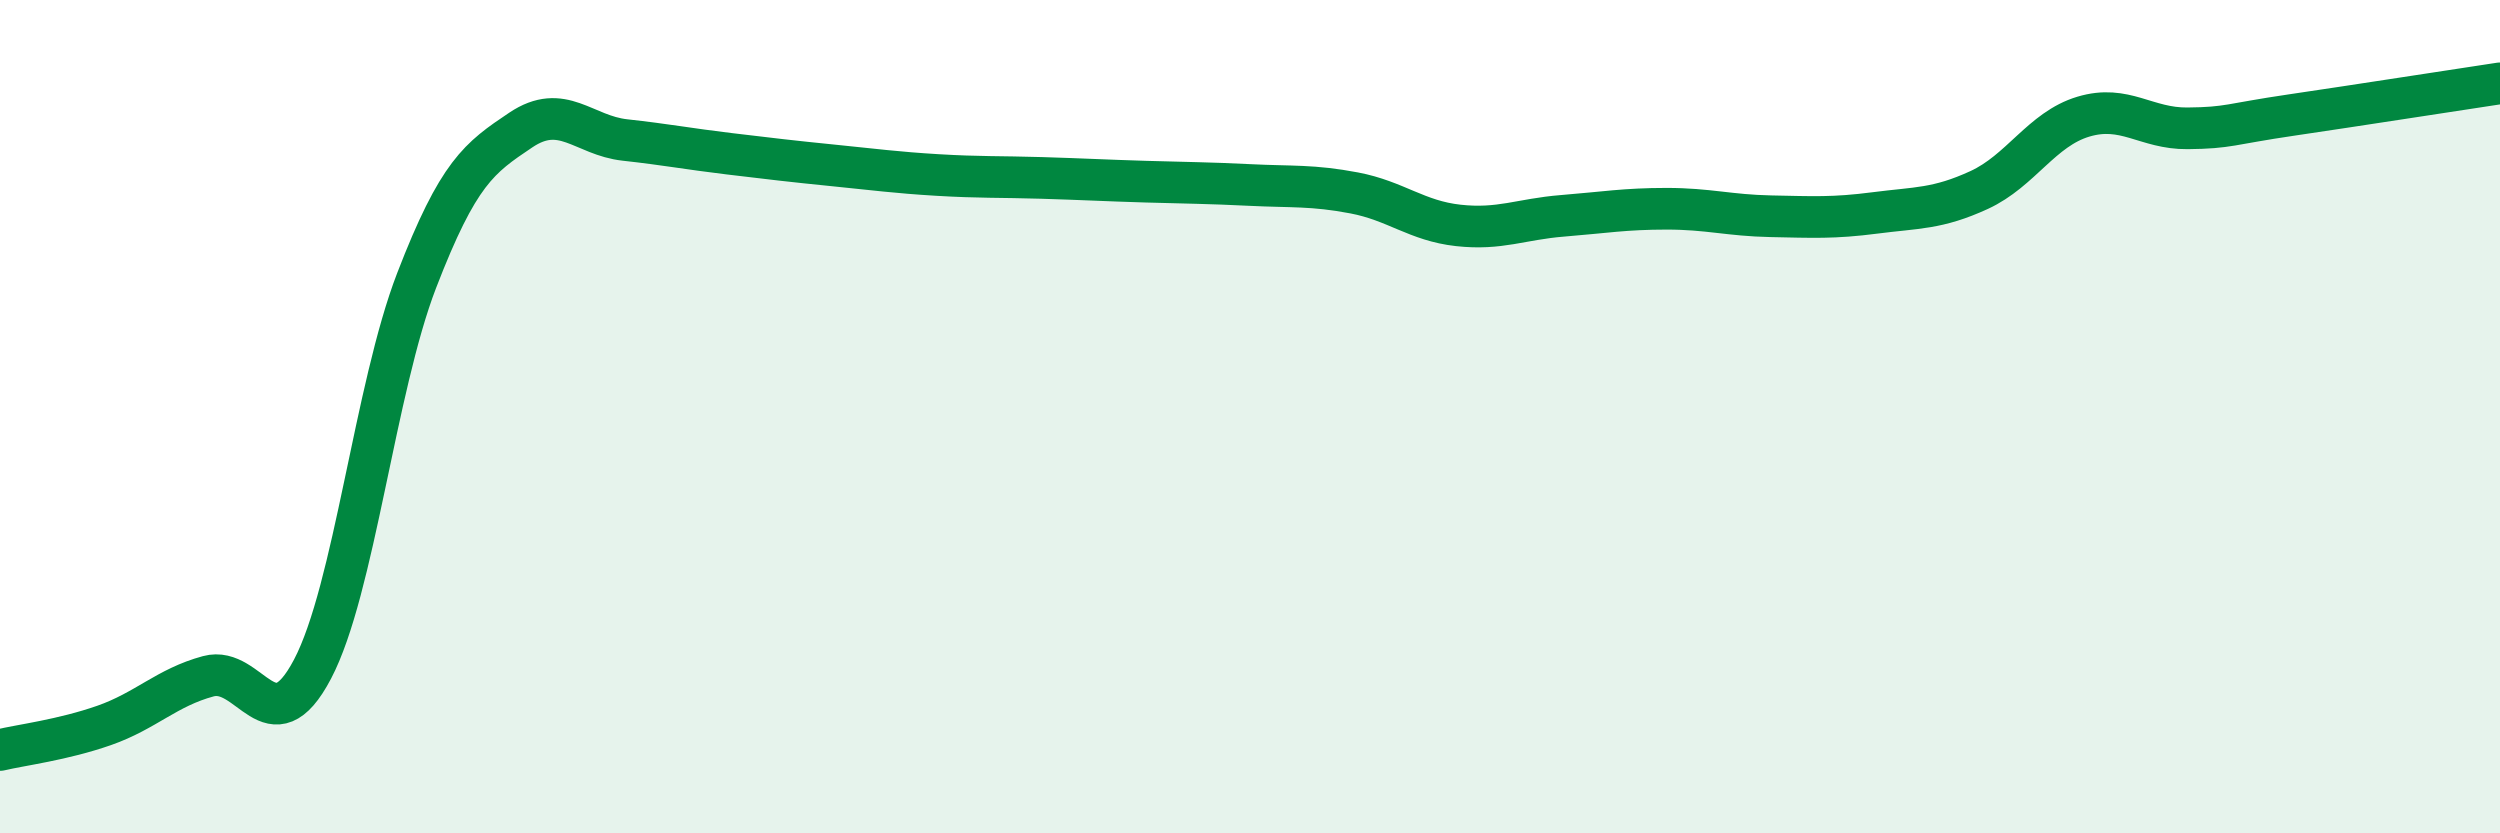
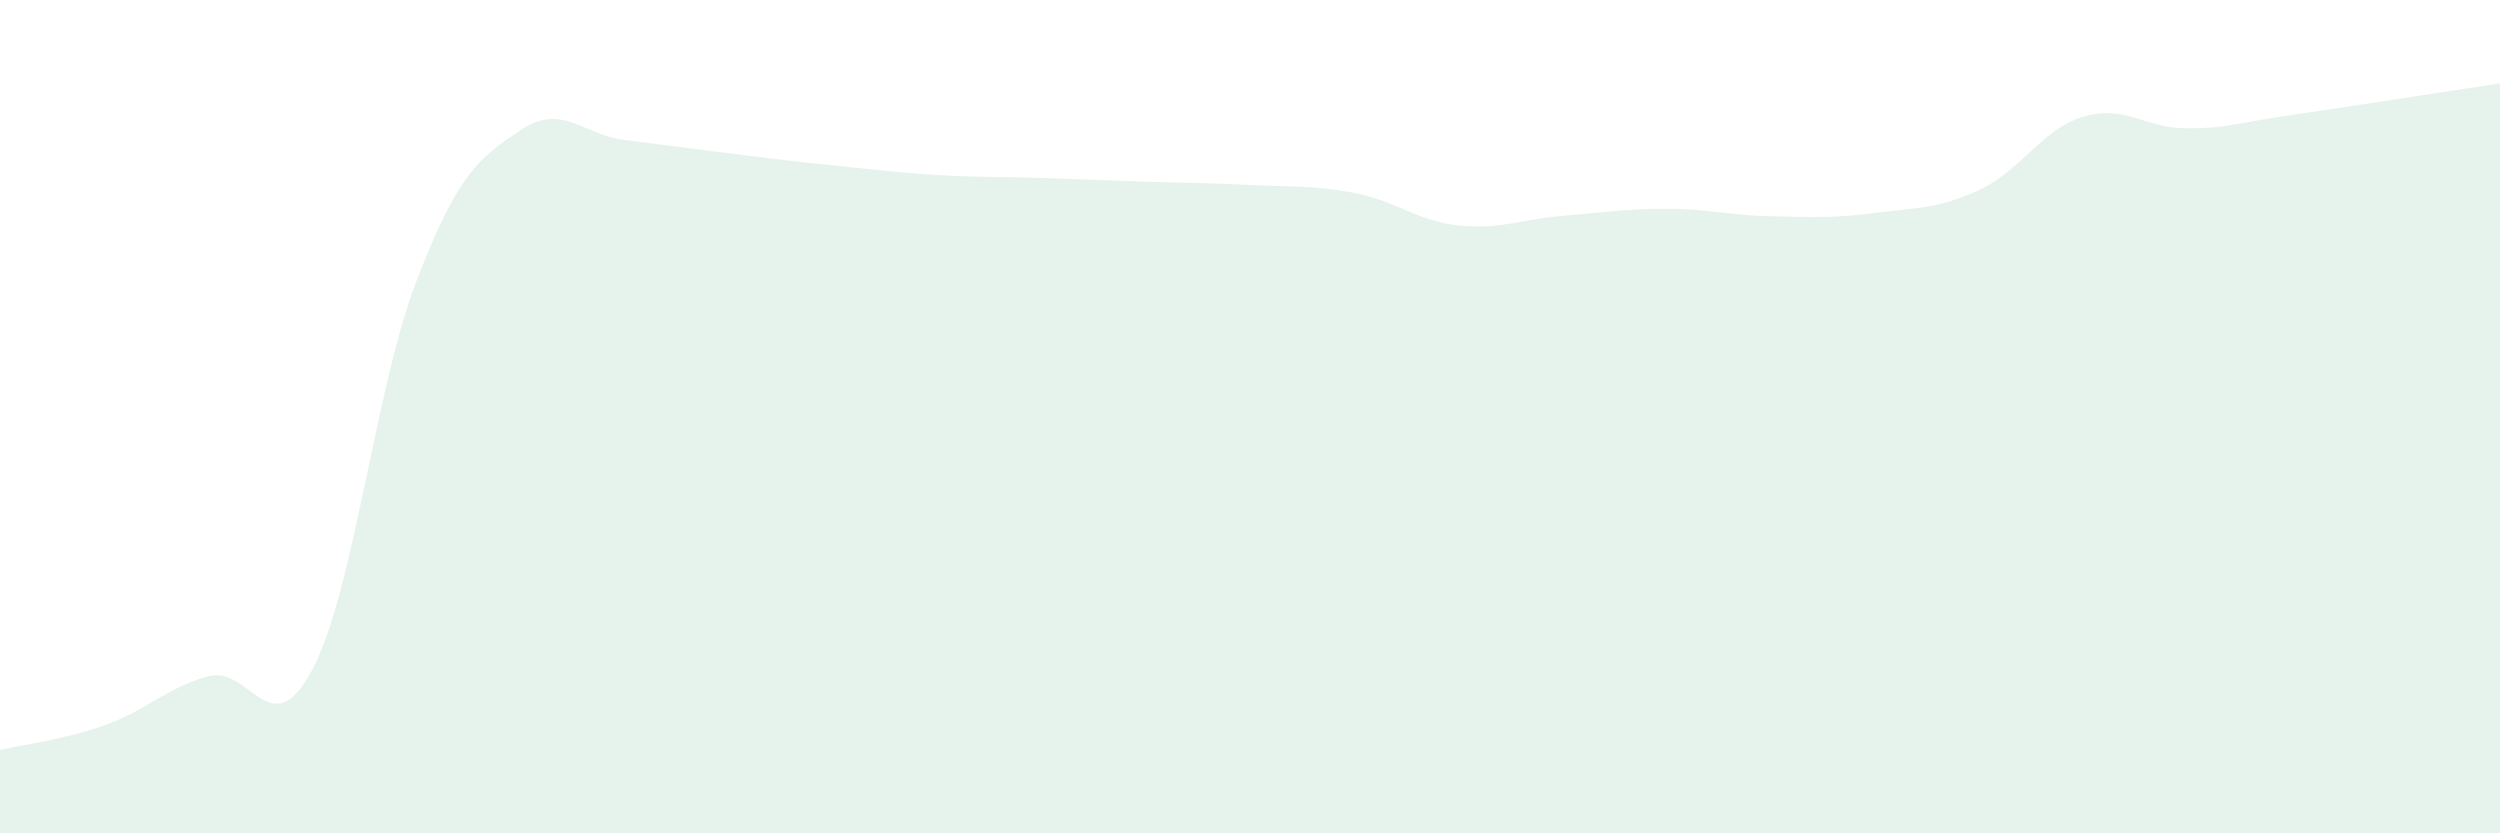
<svg xmlns="http://www.w3.org/2000/svg" width="60" height="20" viewBox="0 0 60 20">
-   <path d="M 0,18 C 0.5,17.88 1.5,17.76 2.5,17.41 C 3.5,17.06 4,16.5 5,16.23 C 6,15.96 6.5,17.96 7.5,16.06 C 8.5,14.16 9,9.32 10,6.73 C 11,4.14 11.5,3.79 12.5,3.12 C 13.5,2.45 14,3.25 15,3.36 C 16,3.47 16.5,3.57 17.5,3.69 C 18.5,3.81 19,3.87 20,3.97 C 21,4.07 21.5,4.14 22.5,4.2 C 23.5,4.26 24,4.24 25,4.27 C 26,4.3 26.5,4.33 27.5,4.36 C 28.5,4.39 29,4.39 30,4.44 C 31,4.49 31.5,4.44 32.5,4.63 C 33.5,4.82 34,5.3 35,5.41 C 36,5.52 36.5,5.26 37.5,5.18 C 38.5,5.1 39,5.01 40,5.01 C 41,5.01 41.5,5.17 42.5,5.19 C 43.5,5.21 44,5.24 45,5.11 C 46,4.98 46.5,5.02 47.5,4.56 C 48.5,4.1 49,3.1 50,2.8 C 51,2.5 51.5,3.09 52.5,3.08 C 53.5,3.07 53.5,2.98 55,2.76 C 56.5,2.54 59,2.15 60,2L60 20L0 20Z" fill="#008740" opacity="0.1" stroke-linecap="round" stroke-linejoin="round" />
-   <path d="M 0,18 C 0.5,17.88 1.5,17.76 2.5,17.41 C 3.5,17.06 4,16.5 5,16.23 C 6,15.96 6.5,17.96 7.5,16.06 C 8.5,14.16 9,9.32 10,6.73 C 11,4.14 11.5,3.79 12.5,3.12 C 13.5,2.45 14,3.25 15,3.36 C 16,3.47 16.5,3.57 17.5,3.69 C 18.5,3.81 19,3.87 20,3.97 C 21,4.07 21.5,4.14 22.5,4.2 C 23.5,4.26 24,4.24 25,4.27 C 26,4.3 26.5,4.33 27.5,4.36 C 28.5,4.39 29,4.39 30,4.44 C 31,4.49 31.5,4.44 32.5,4.63 C 33.5,4.82 34,5.3 35,5.41 C 36,5.52 36.5,5.26 37.5,5.18 C 38.5,5.1 39,5.01 40,5.01 C 41,5.01 41.5,5.17 42.5,5.19 C 43.5,5.21 44,5.24 45,5.11 C 46,4.98 46.5,5.02 47.5,4.56 C 48.5,4.1 49,3.1 50,2.8 C 51,2.5 51.5,3.09 52.5,3.08 C 53.5,3.07 53.5,2.98 55,2.76 C 56.5,2.54 59,2.15 60,2" stroke="#008740" stroke-width="1" fill="none" stroke-linecap="round" stroke-linejoin="round" />
+   <path d="M 0,18 C 0.5,17.88 1.5,17.76 2.5,17.41 C 3.5,17.06 4,16.5 5,16.23 C 6,15.96 6.5,17.96 7.5,16.06 C 8.5,14.16 9,9.32 10,6.73 C 11,4.14 11.5,3.79 12.5,3.12 C 13.5,2.45 14,3.25 15,3.36 C 18.5,3.81 19,3.87 20,3.97 C 21,4.07 21.5,4.14 22.5,4.2 C 23.5,4.26 24,4.24 25,4.27 C 26,4.3 26.5,4.33 27.5,4.36 C 28.5,4.39 29,4.39 30,4.44 C 31,4.49 31.5,4.44 32.5,4.63 C 33.5,4.82 34,5.3 35,5.41 C 36,5.52 36.5,5.26 37.5,5.18 C 38.5,5.1 39,5.01 40,5.01 C 41,5.01 41.5,5.17 42.5,5.19 C 43.5,5.21 44,5.24 45,5.11 C 46,4.98 46.5,5.02 47.5,4.56 C 48.5,4.1 49,3.1 50,2.8 C 51,2.5 51.5,3.09 52.5,3.08 C 53.5,3.07 53.5,2.98 55,2.76 C 56.5,2.54 59,2.15 60,2L60 20L0 20Z" fill="#008740" opacity="0.1" stroke-linecap="round" stroke-linejoin="round" />
</svg>